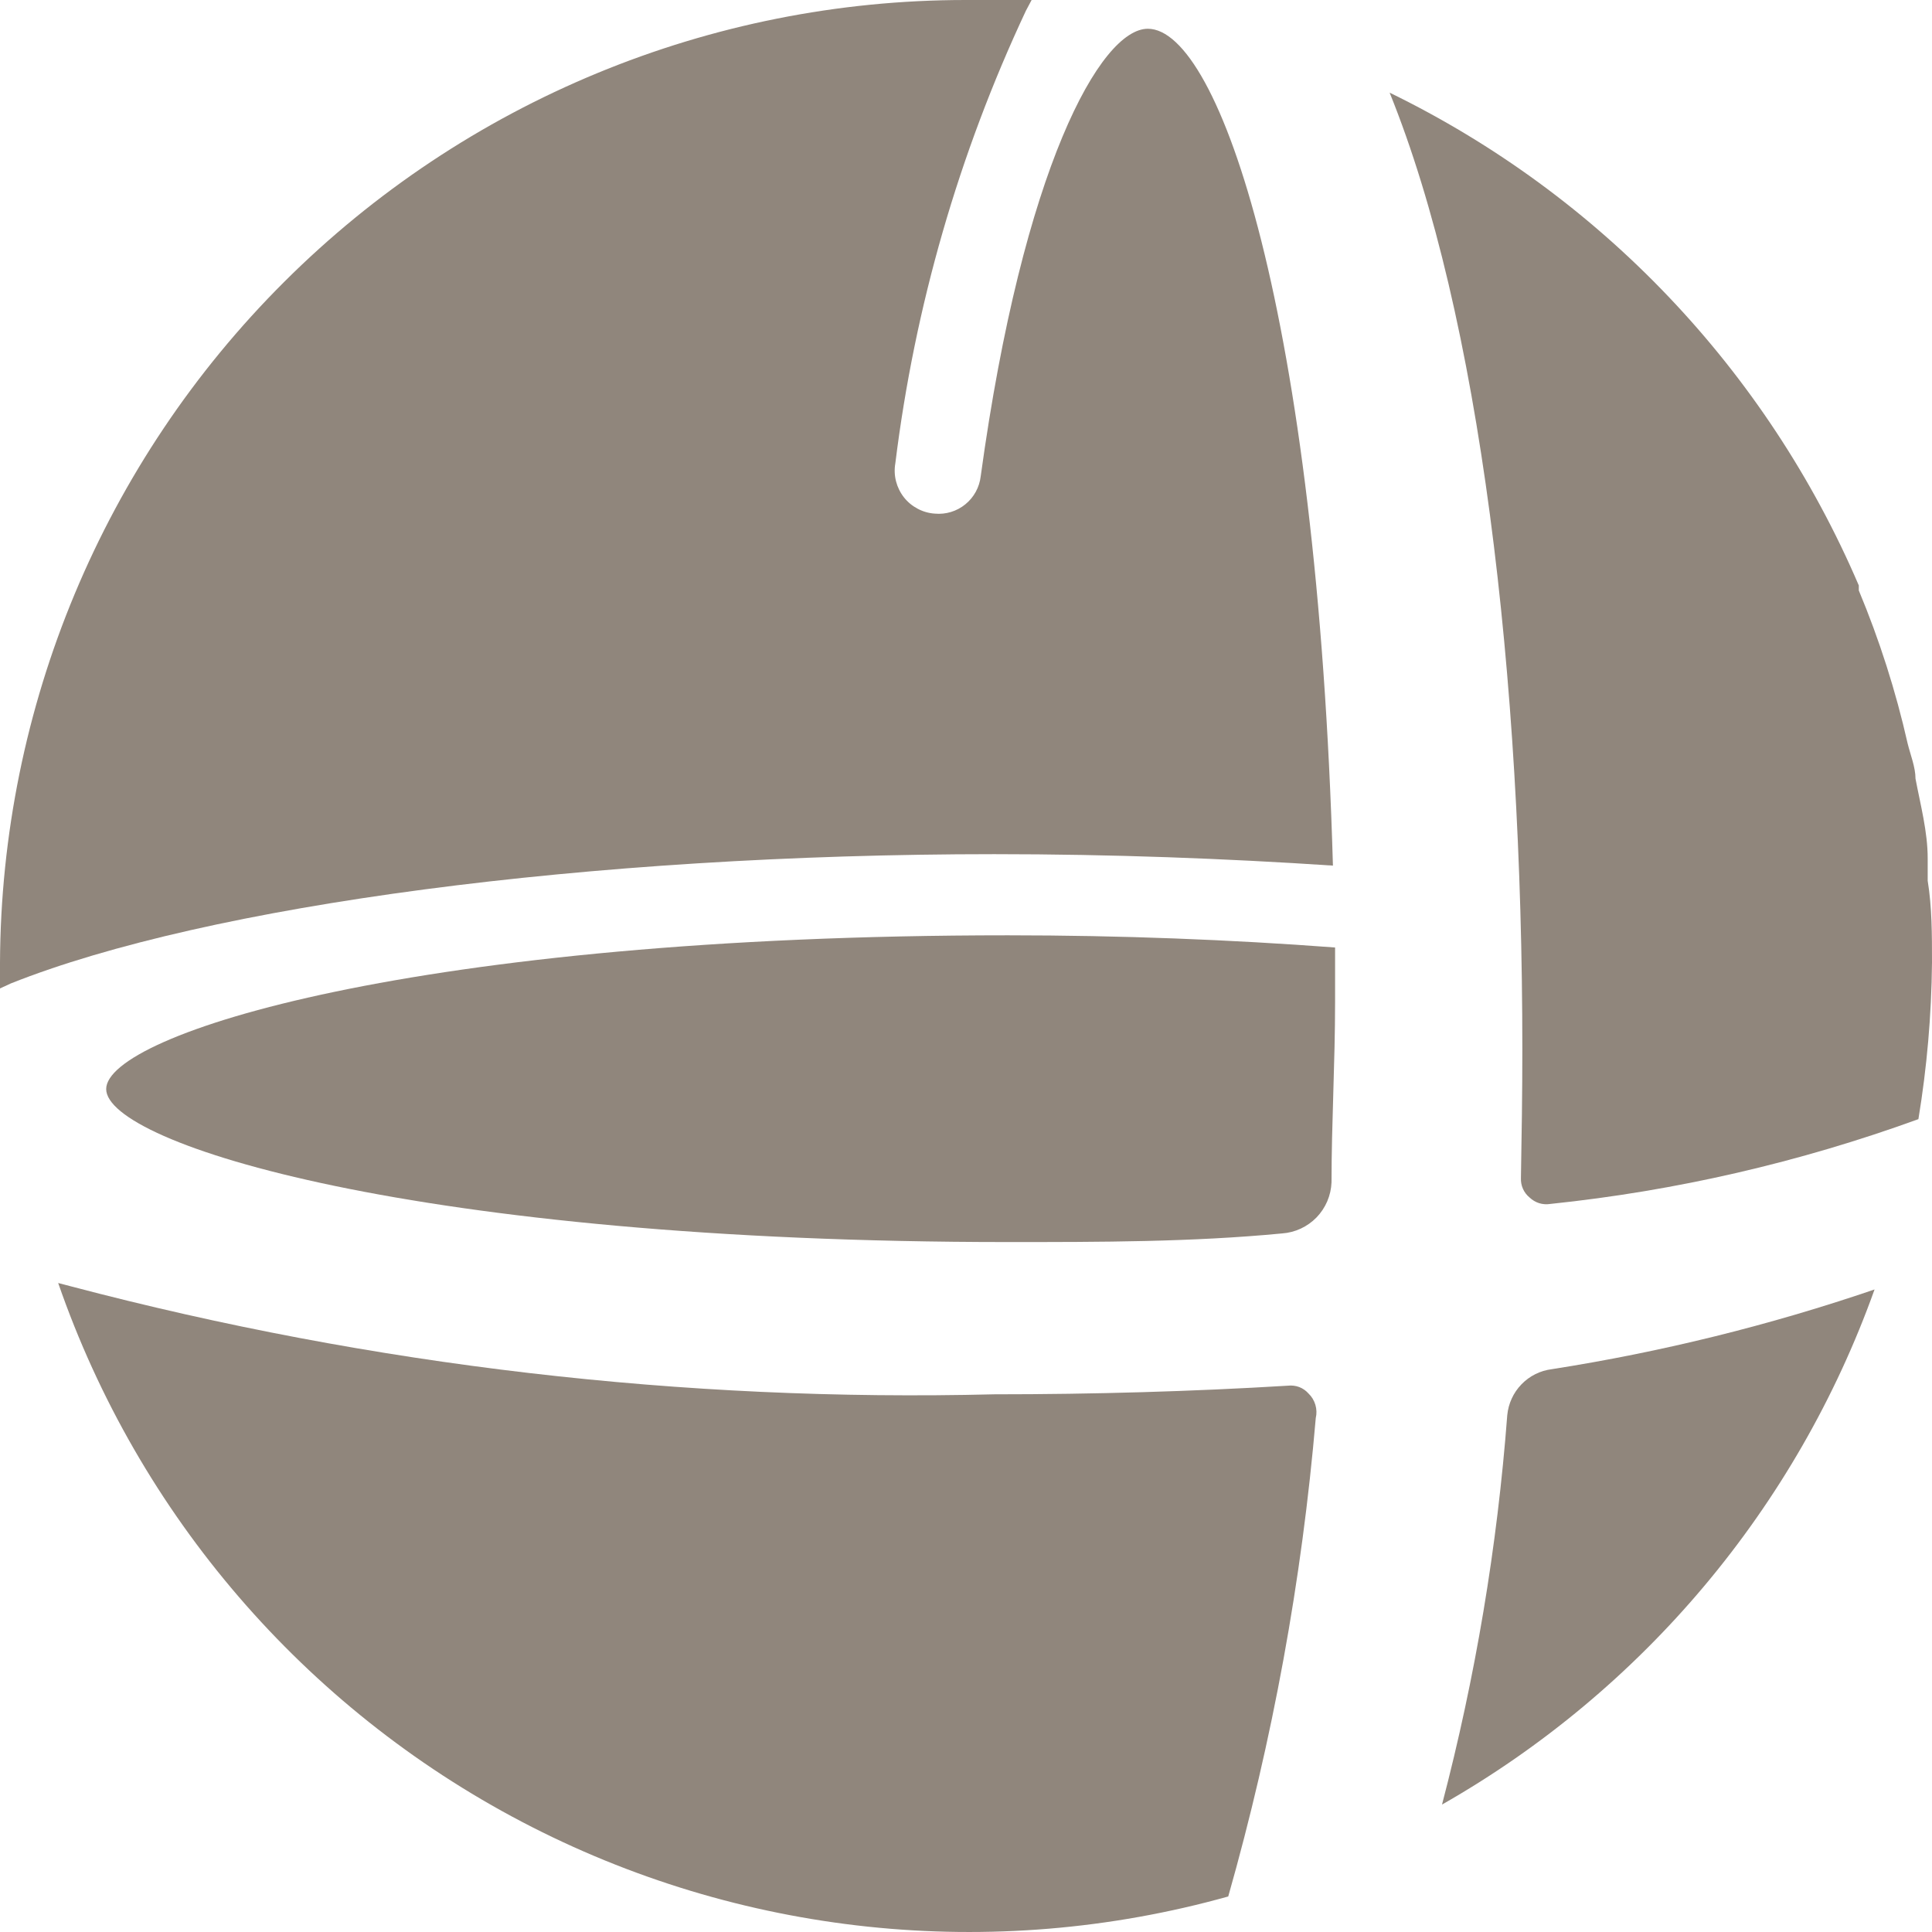
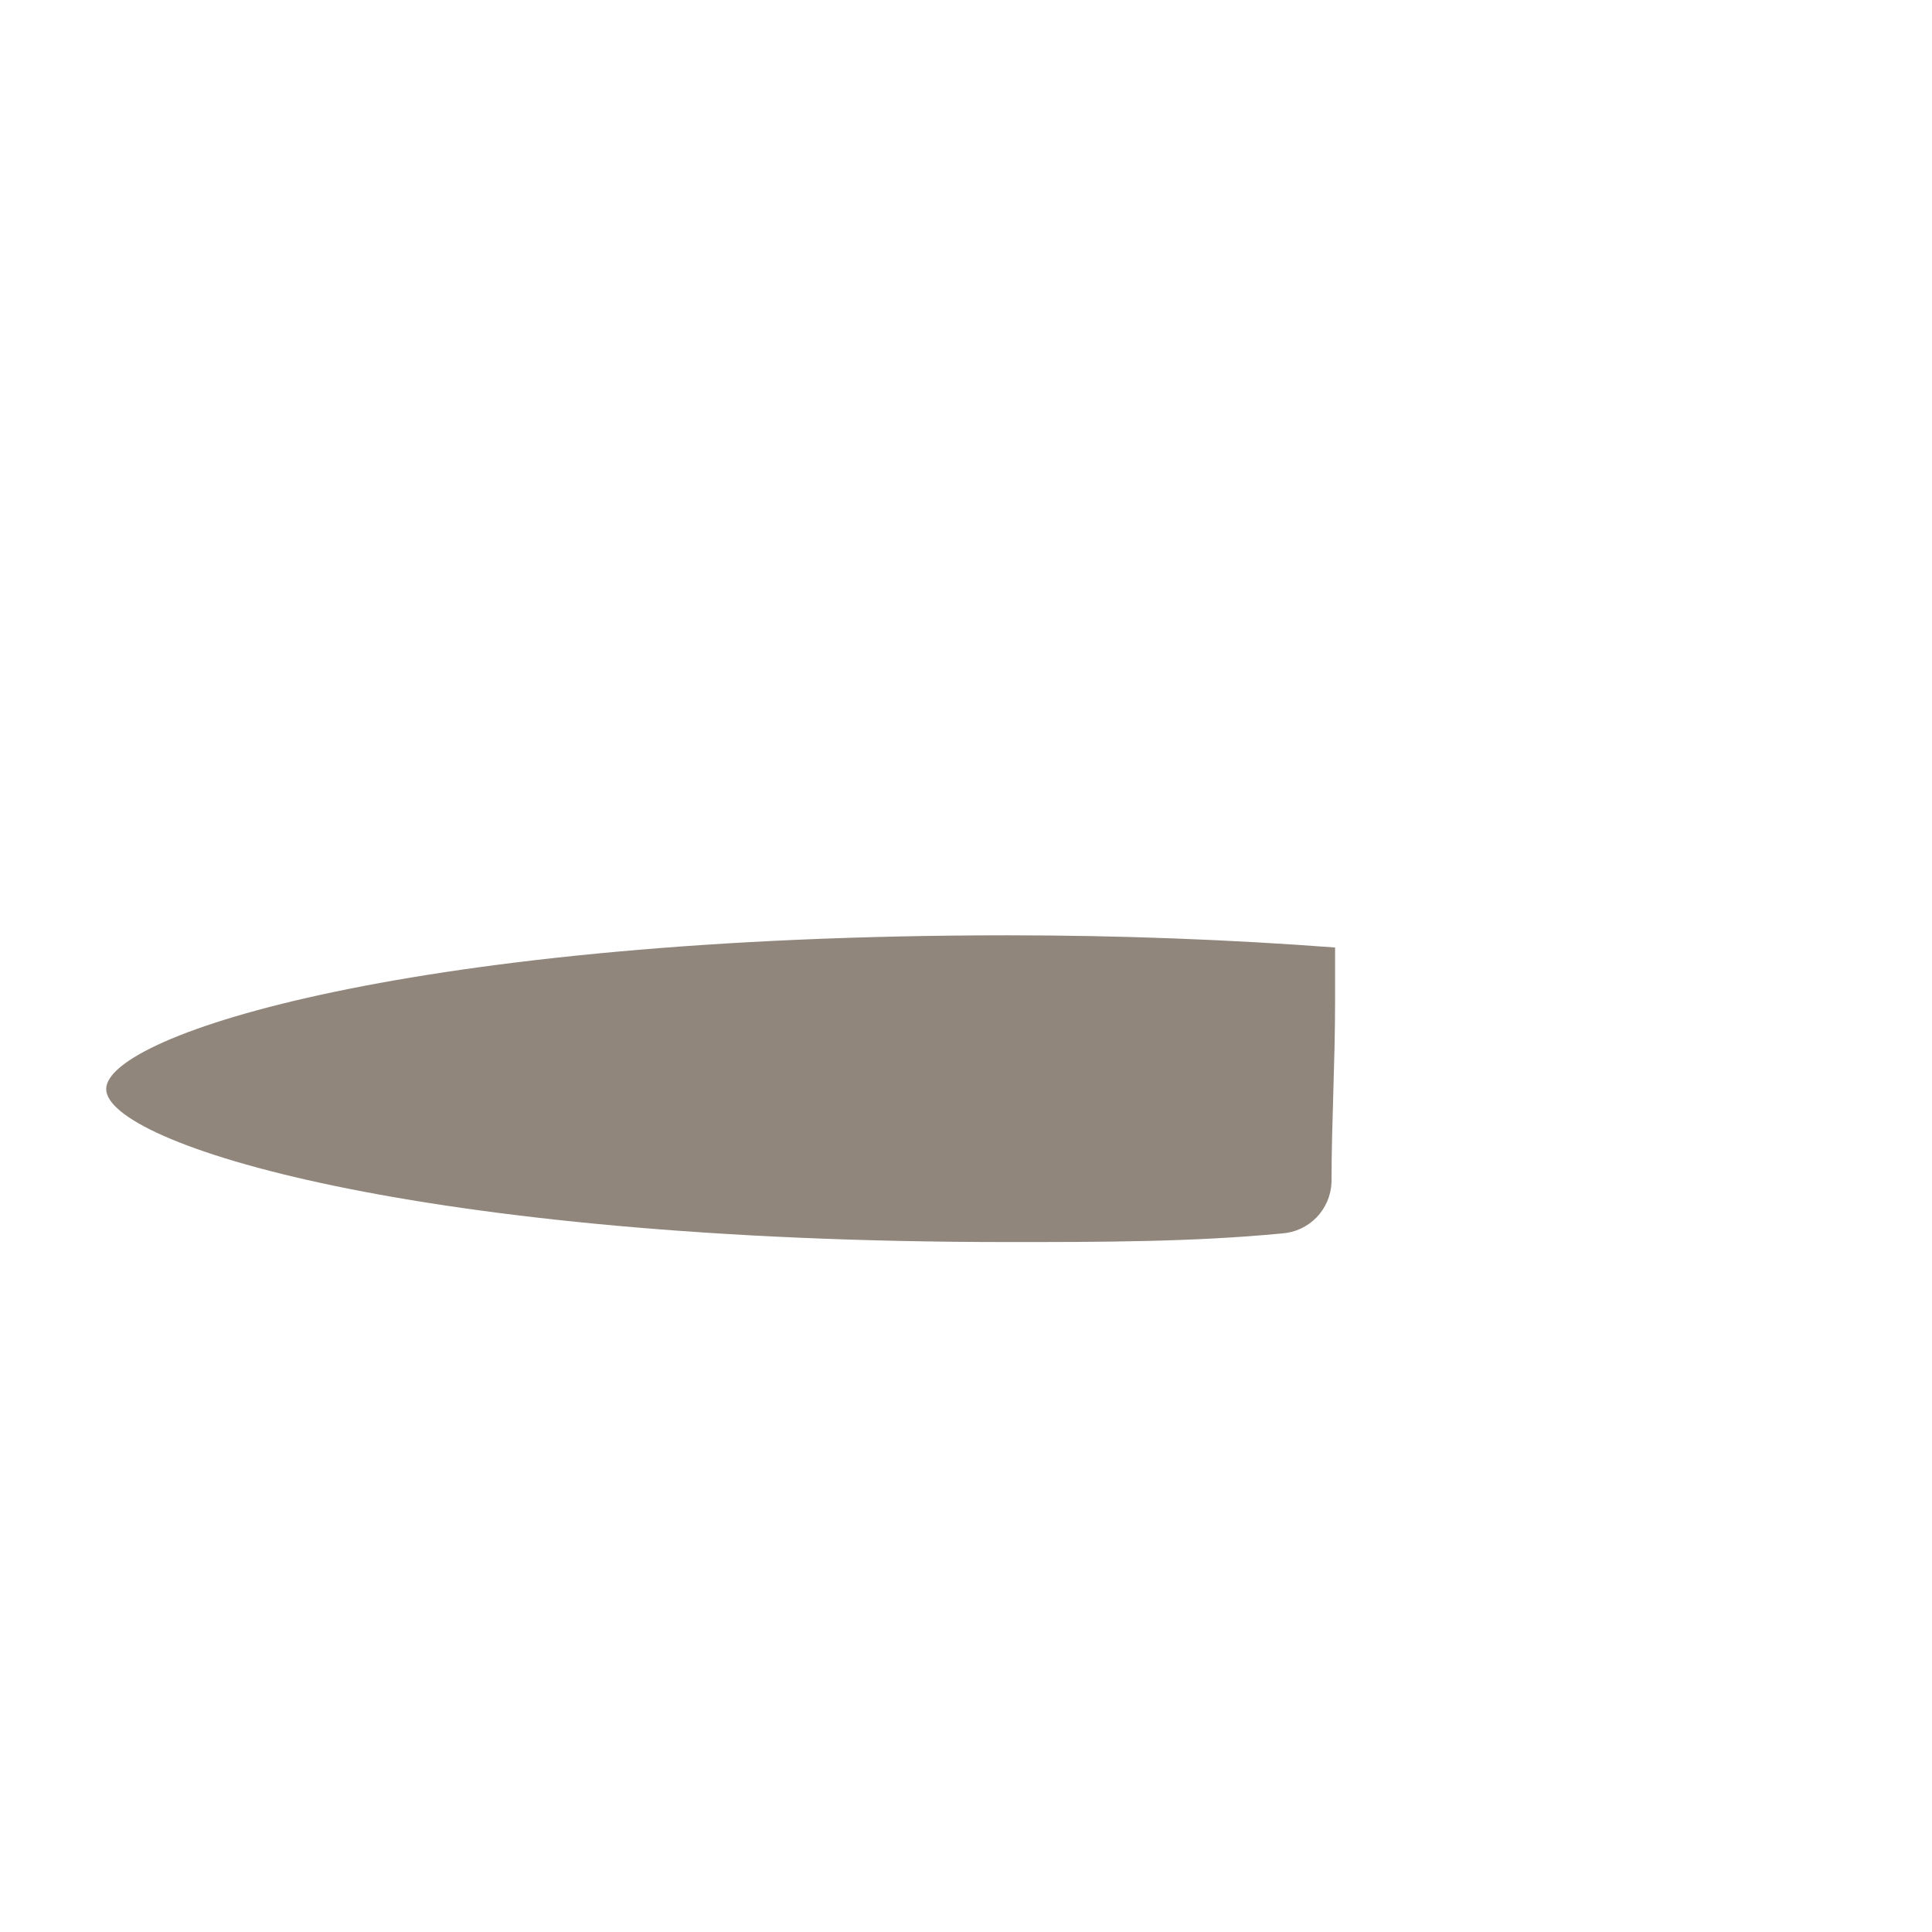
<svg xmlns="http://www.w3.org/2000/svg" width="26" height="26" viewBox="0 0 26 26" fill="none">
-   <path d="M13.381 11.495C14.964 11.495 16.49 11.553 17.938 11.649C17.726 4.254 16.413 0.387 15.447 0.387C14.81 0.387 13.767 2.262 13.198 6.409C13.181 6.557 13.107 6.693 12.991 6.787C12.876 6.881 12.728 6.926 12.58 6.912C12.499 6.907 12.42 6.884 12.349 6.846C12.277 6.808 12.214 6.756 12.164 6.692C12.114 6.628 12.078 6.554 12.058 6.476C12.038 6.397 12.035 6.315 12.049 6.235C12.31 4.125 12.903 2.07 13.806 0.145L13.883 3.4606e-10C13.594 3.4606e-10 13.294 3.4606e-10 12.995 3.4606e-10C9.559 -2.50775e-05 6.262 1.363 3.827 3.791C1.391 6.218 0.015 9.513 0 12.954C0 13.07 0 13.186 0 13.302L0.145 13.235C2.79 12.181 7.926 11.495 13.381 11.495Z" fill="#90867C" />
-   <path d="M17.611 18.755C17.576 18.715 17.533 18.685 17.484 18.666C17.435 18.648 17.382 18.642 17.331 18.648C16.047 18.726 14.714 18.764 13.382 18.764C9.196 18.868 5.016 18.38 0.966 17.314L0.783 17.266C1.865 20.39 4.097 22.983 7.023 24.517C9.948 26.051 13.348 26.411 16.529 25.522C17.127 23.418 17.521 21.262 17.707 19.083C17.721 19.025 17.719 18.964 17.702 18.906C17.685 18.849 17.654 18.796 17.611 18.755Z" fill="#90867C" />
  <path d="M13.565 12.587C5.599 12.587 1.429 13.921 1.429 14.656C1.429 15.39 5.599 16.715 13.565 16.715C14.81 16.715 16.046 16.715 17.253 16.599C17.429 16.587 17.594 16.51 17.717 16.384C17.84 16.257 17.912 16.089 17.919 15.912C17.919 15.12 17.967 14.308 17.967 13.476V12.751C16.557 12.645 15.08 12.587 13.565 12.587Z" fill="#90867C" />
-   <path d="M25.227 17.353C23.813 17.836 22.359 18.195 20.883 18.426C20.728 18.445 20.584 18.517 20.475 18.63C20.366 18.742 20.299 18.889 20.284 19.045C20.15 20.814 19.856 22.568 19.406 24.285C22.111 22.745 24.177 20.286 25.227 17.353Z" fill="#90867C" />
-   <path d="M20.468 15.854C20.466 15.904 20.475 15.953 20.495 15.998C20.515 16.044 20.546 16.084 20.584 16.115C20.621 16.15 20.665 16.177 20.714 16.192C20.762 16.207 20.814 16.21 20.864 16.202C22.555 16.026 24.218 15.642 25.817 15.061C25.932 14.365 25.993 13.66 26 12.954C26 12.577 26 12.21 25.942 11.852C25.942 11.745 25.942 11.649 25.942 11.552C25.942 11.194 25.846 10.837 25.778 10.479C25.778 10.324 25.71 10.16 25.672 10.005C25.513 9.301 25.293 8.612 25.015 7.946C25.015 7.946 25.015 7.898 25.015 7.879C23.774 4.98 21.533 2.626 18.701 1.247C19.918 4.253 20.487 9.087 20.487 14.124C20.487 14.713 20.478 15.293 20.468 15.854Z" fill="#90867C" />
</svg>